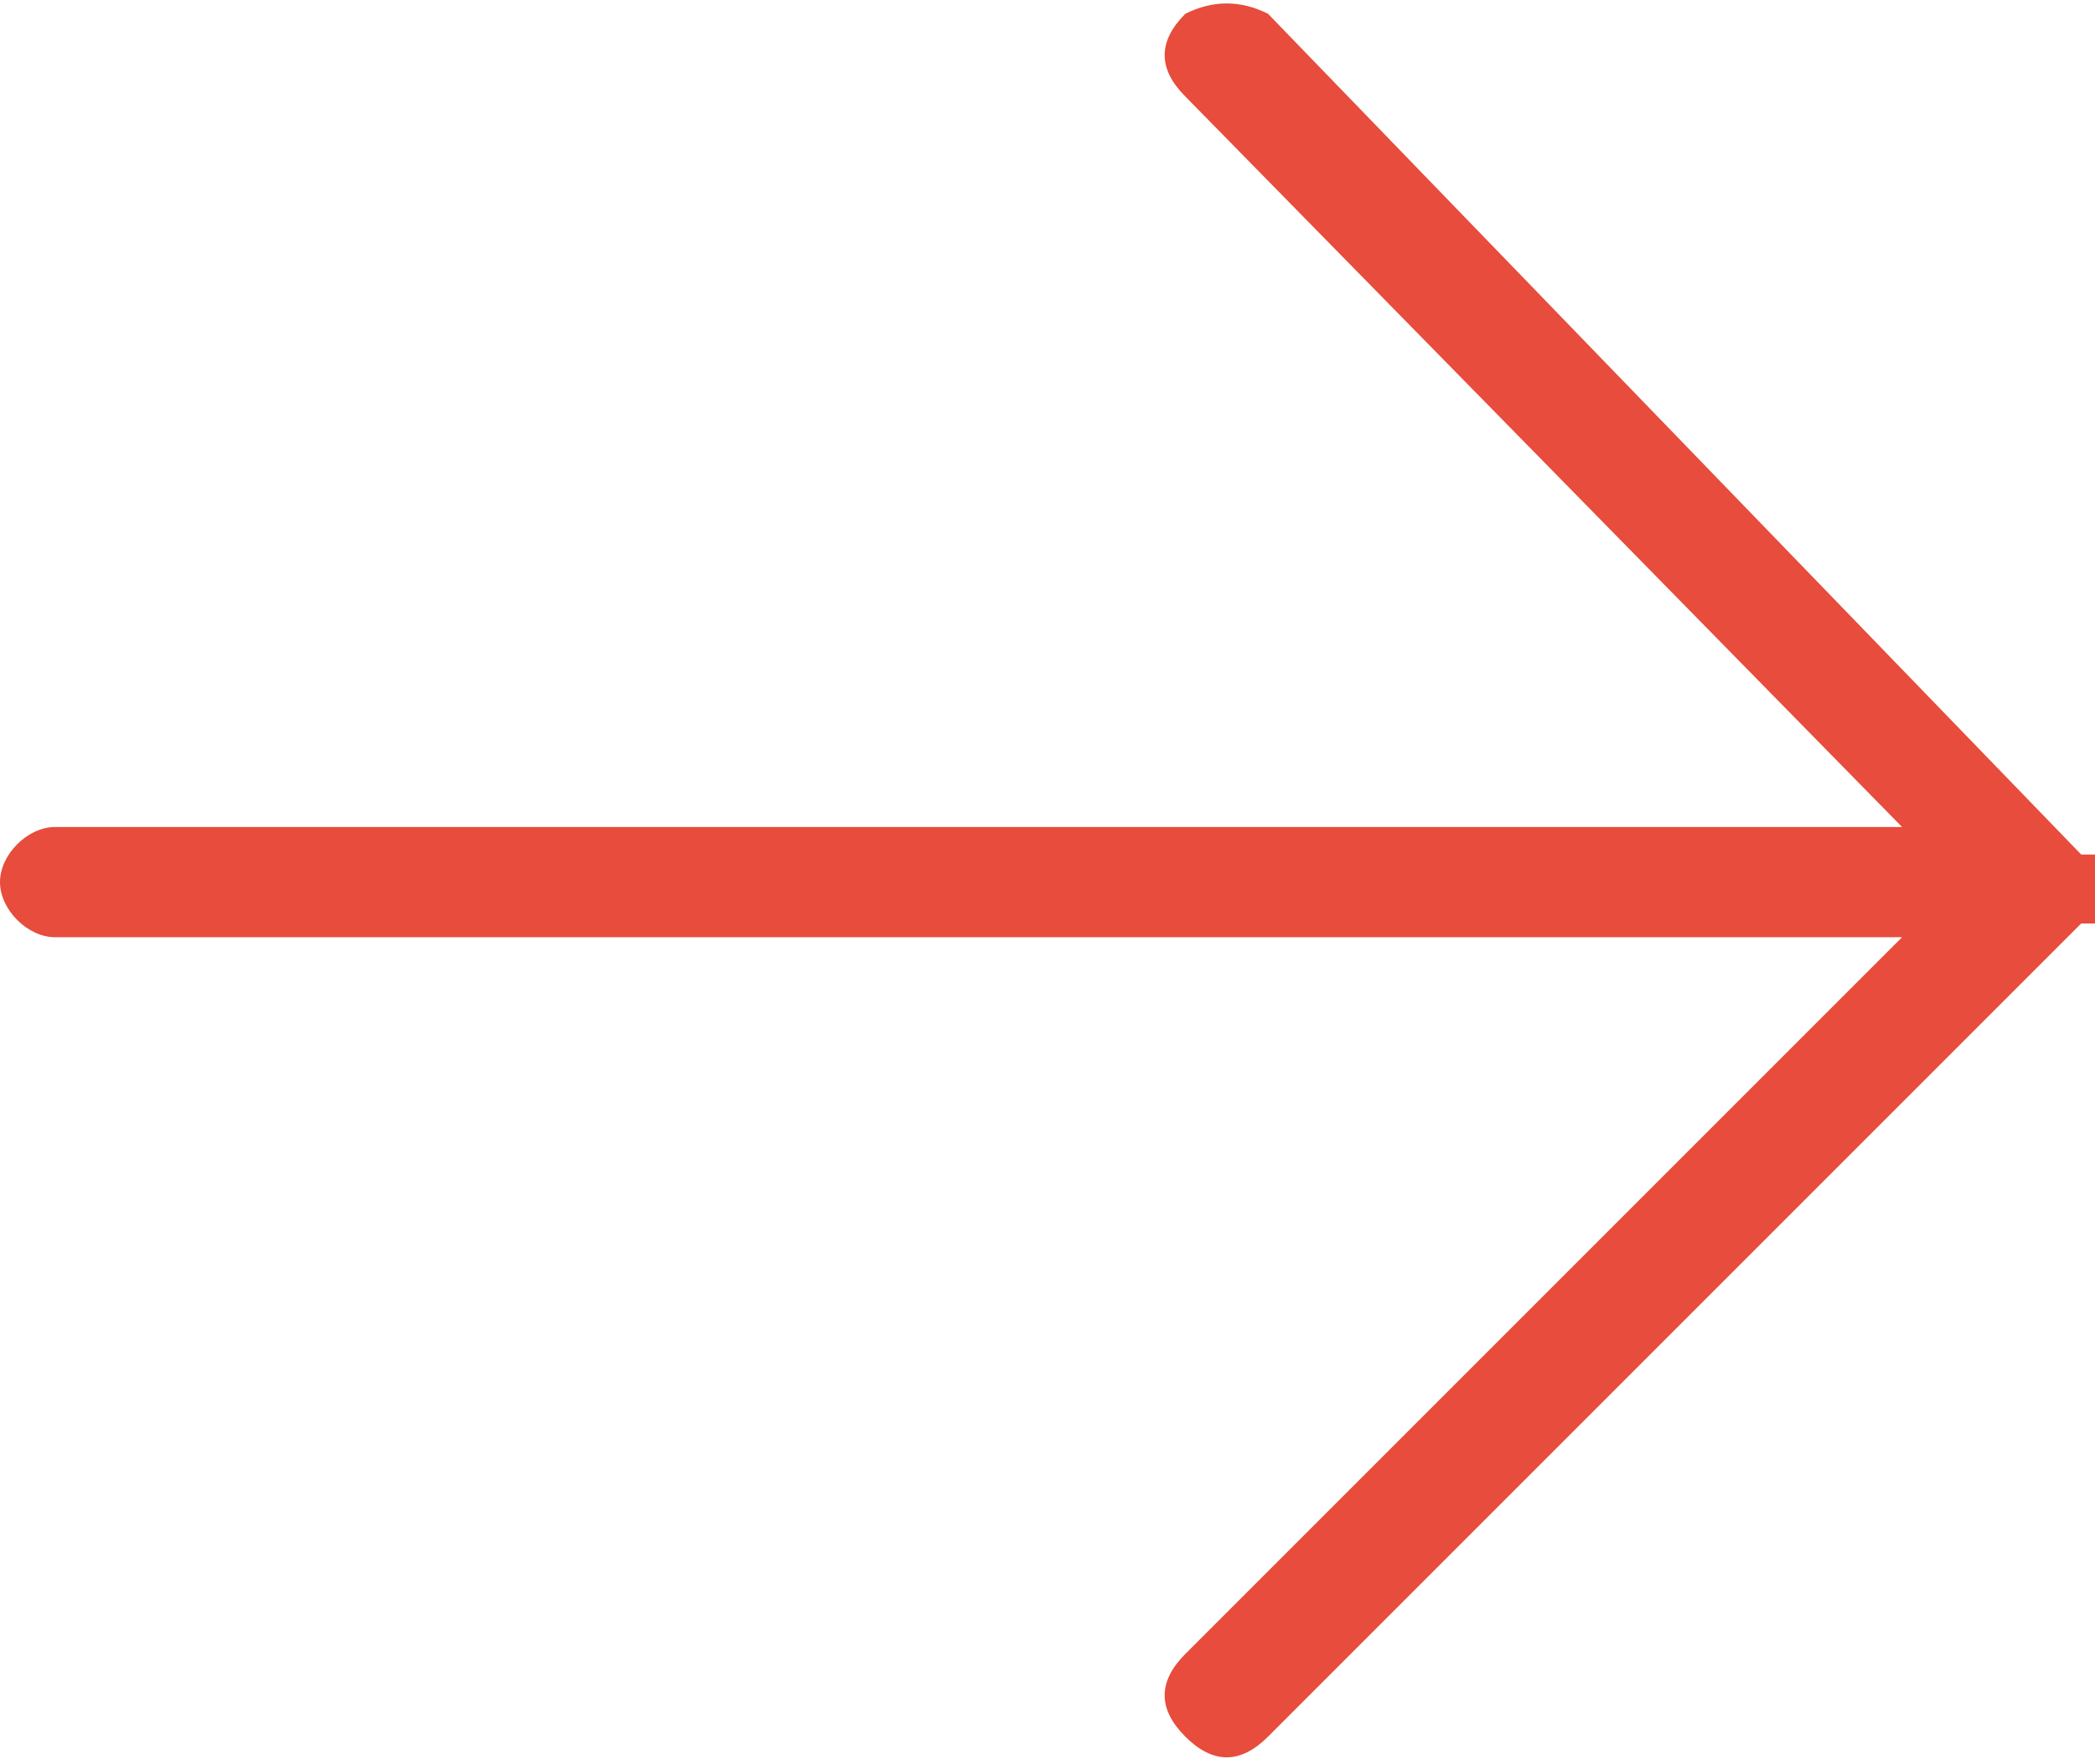
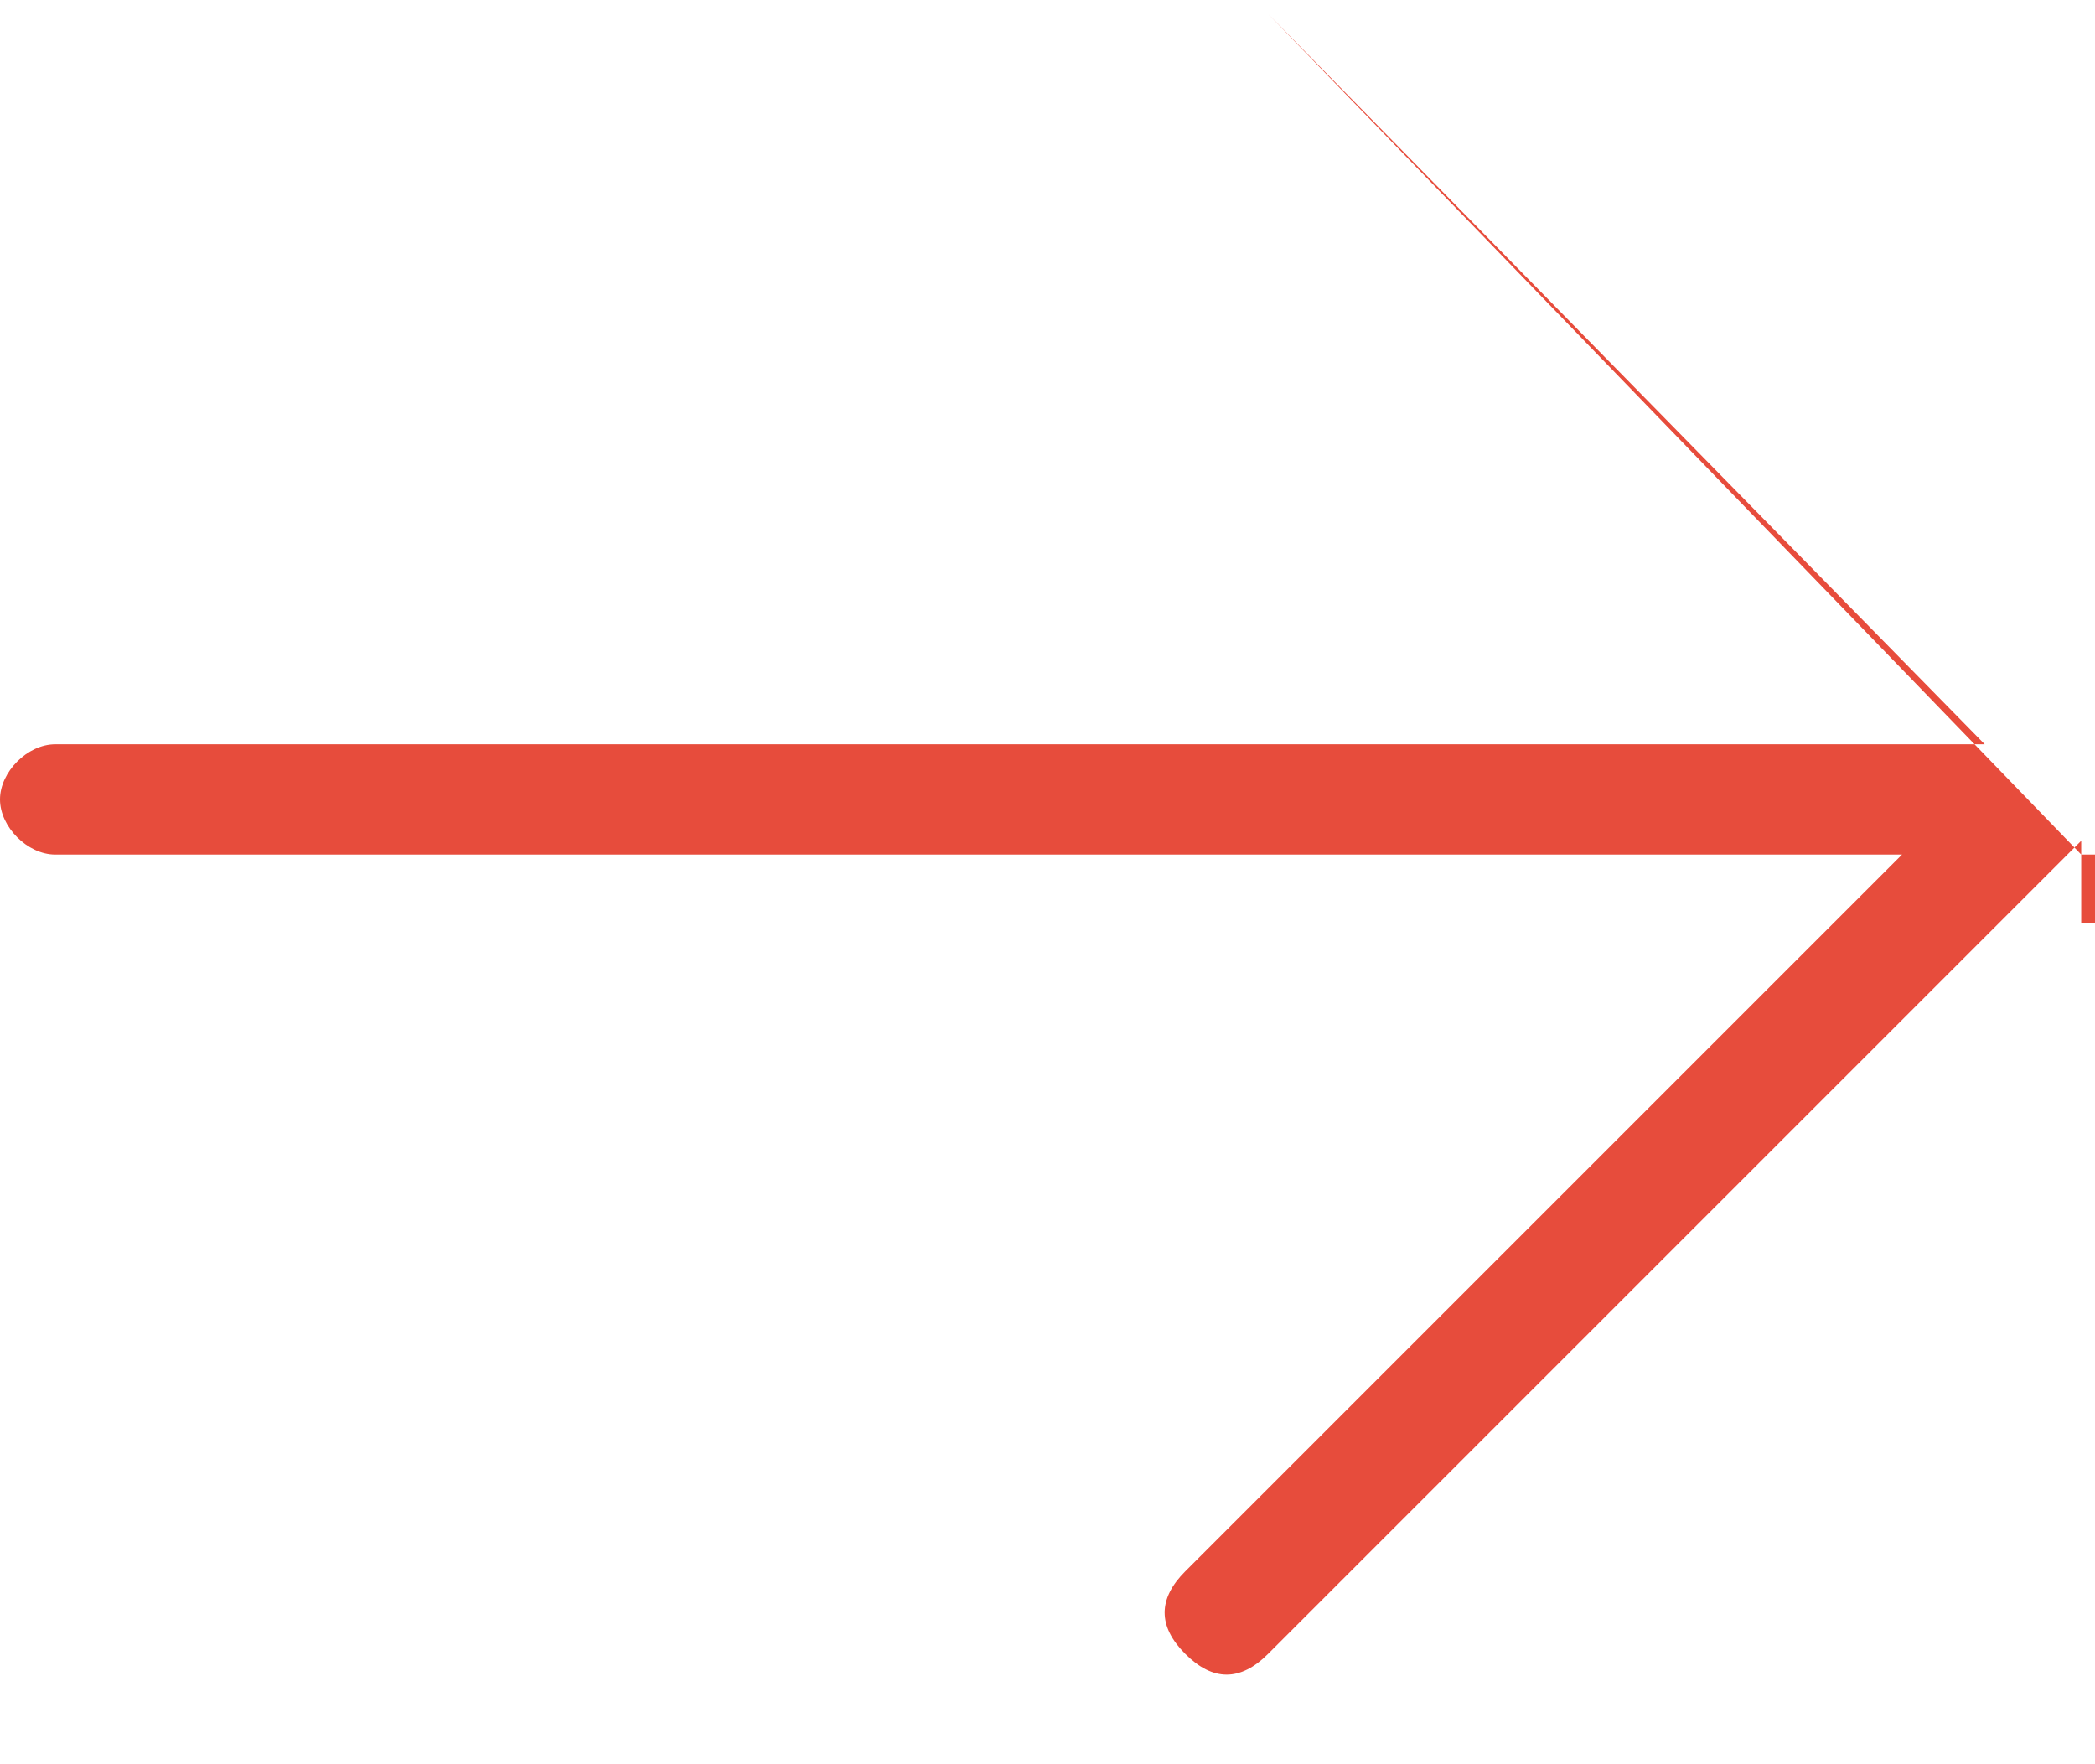
<svg xmlns="http://www.w3.org/2000/svg" version="1.1" viewBox="0 0 15.2 12.8">
  <defs>
    <style>
      .cls-1 {
        fill: #e74c3c;
      }
    </style>
  </defs>
  <g>
    <g id="Layer_1">
-       <path class="cls-1" d="M15.1,6.7h.1v-.5c0,0-.1,0-.1,0L9.2.1c-.2-.1-.4-.1-.6,0-.2.2-.2.4,0,.6l5.2,5.3H.4c-.2,0-.4.2-.4.4s.2.4.4.4h13.4l-5.2,5.2c-.2.2-.2.4,0,.6.2.2.4.2.6,0l5.9-5.9Z" />
+       <path class="cls-1" d="M15.1,6.7h.1v-.5c0,0-.1,0-.1,0L9.2.1l5.2,5.3H.4c-.2,0-.4.2-.4.4s.2.4.4.4h13.4l-5.2,5.2c-.2.2-.2.4,0,.6.2.2.4.2.6,0l5.9-5.9Z" />
    </g>
  </g>
</svg>